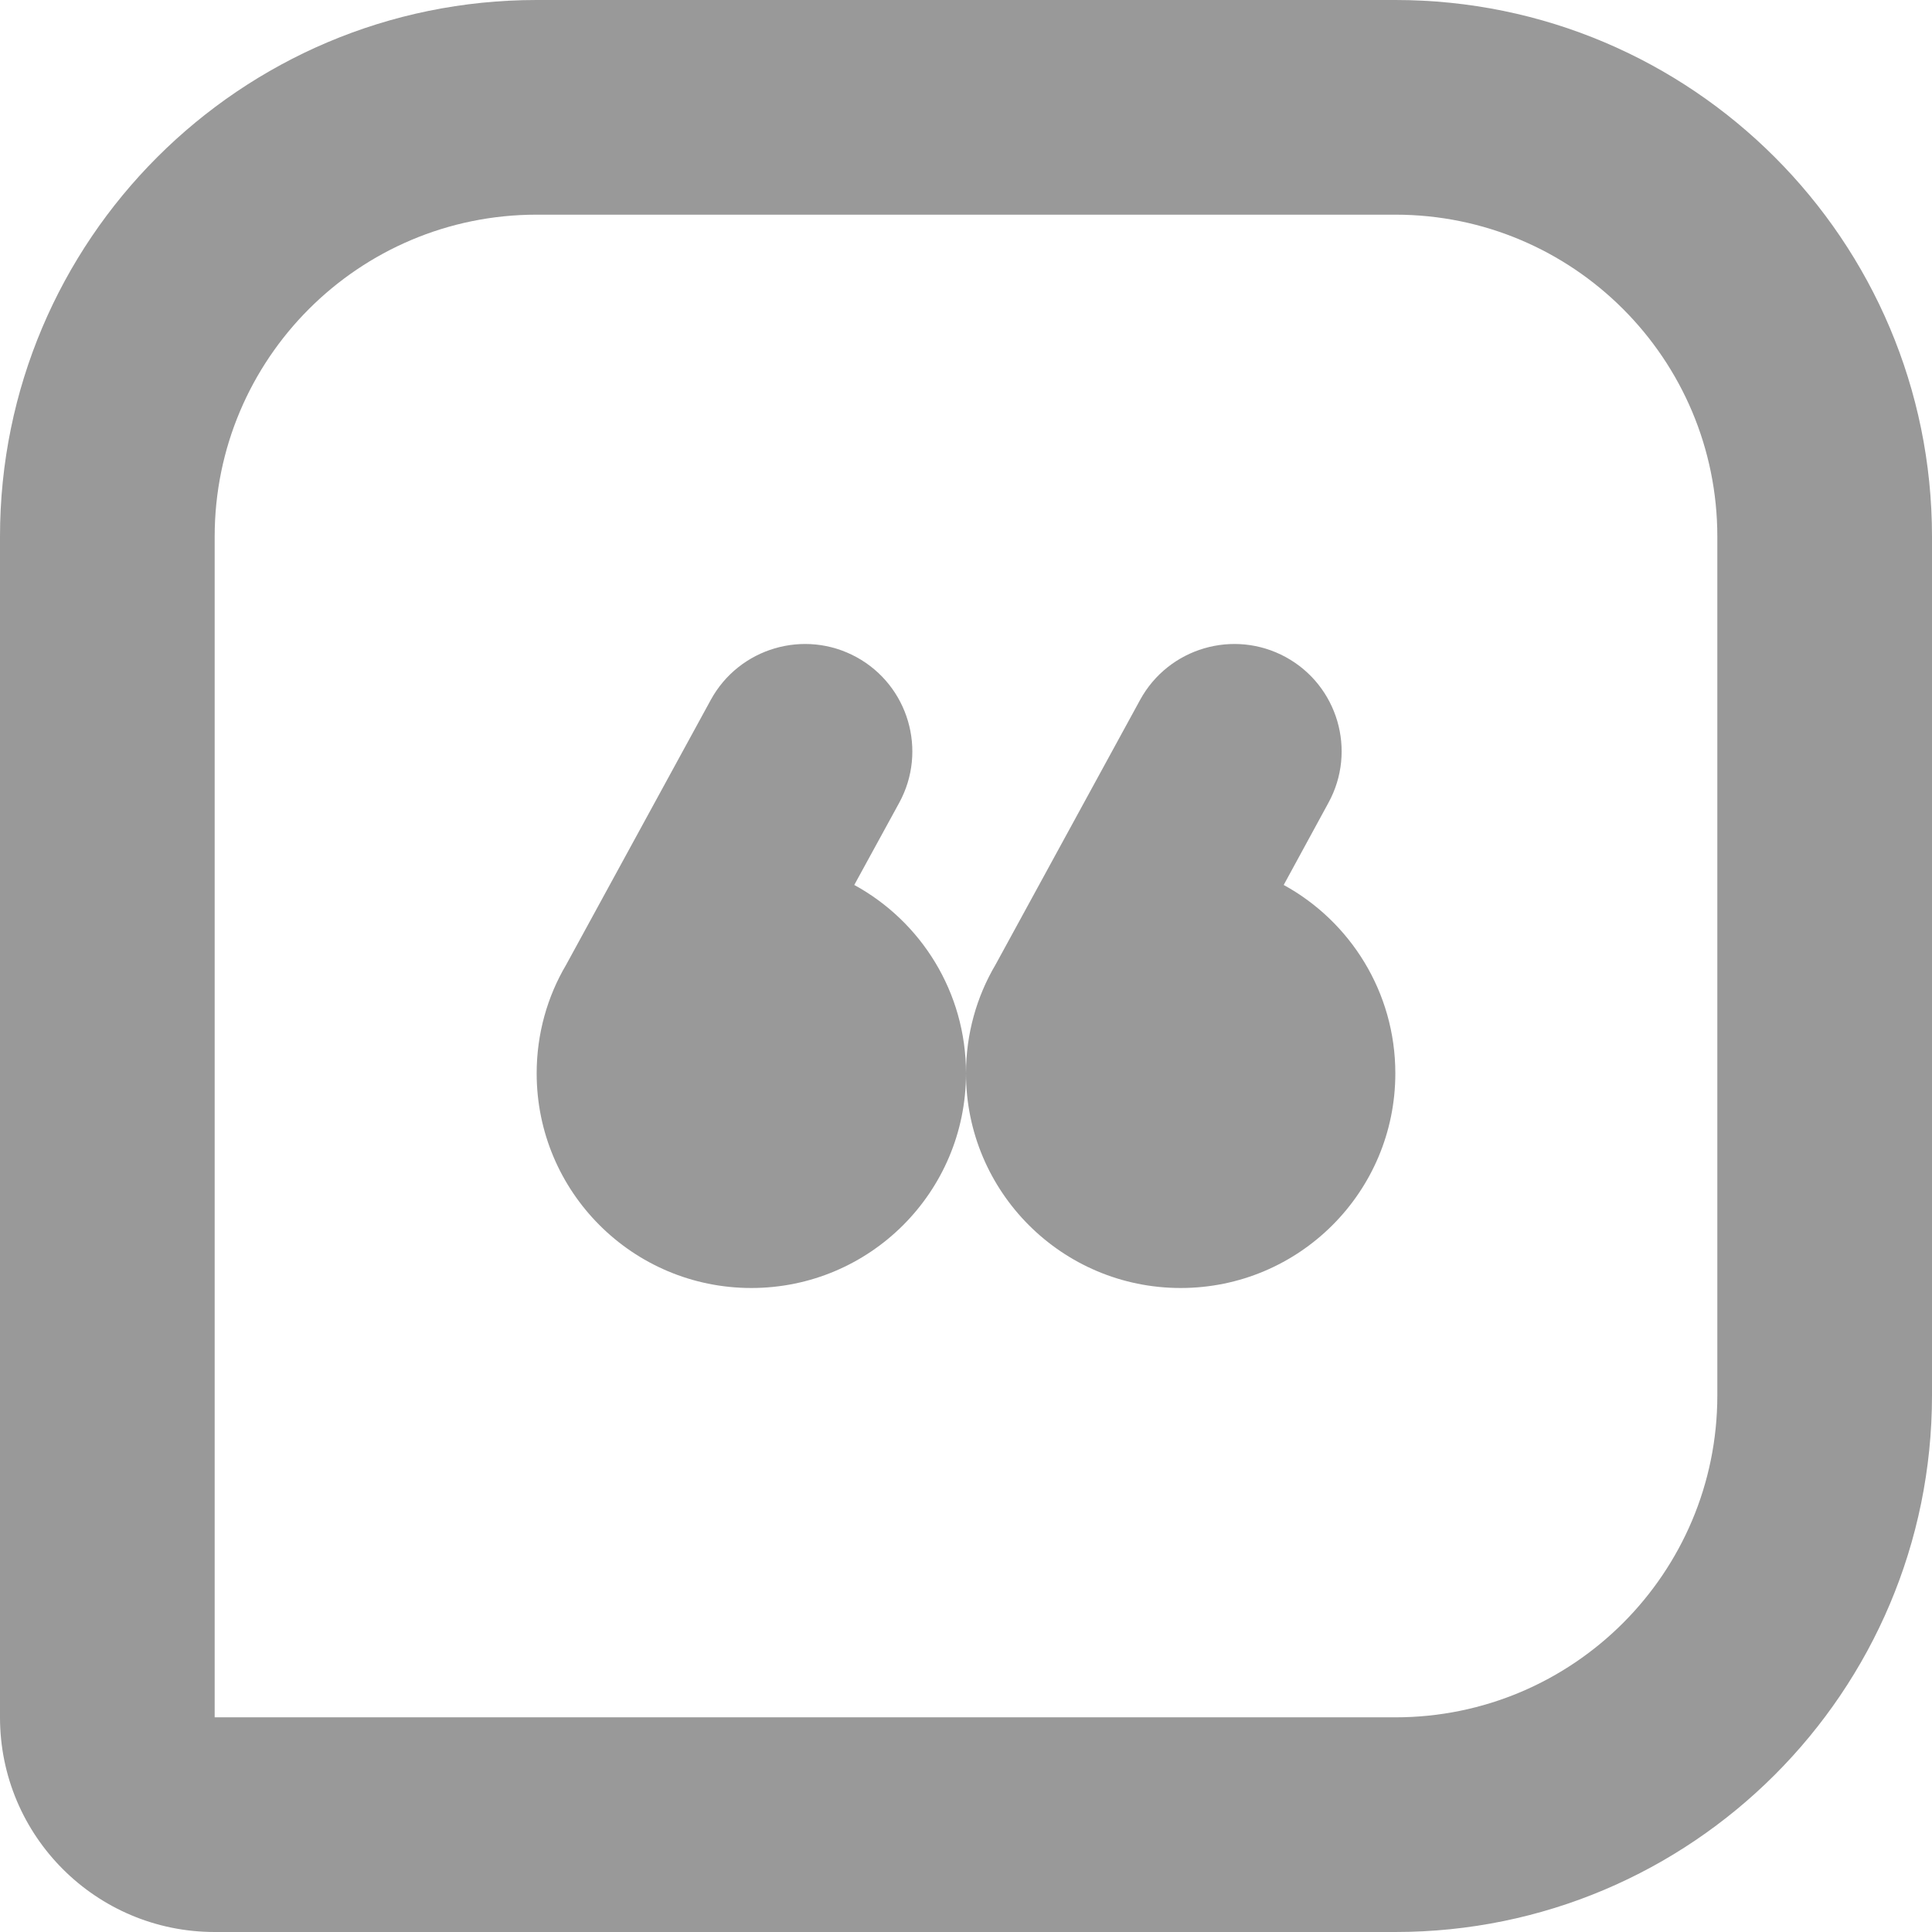
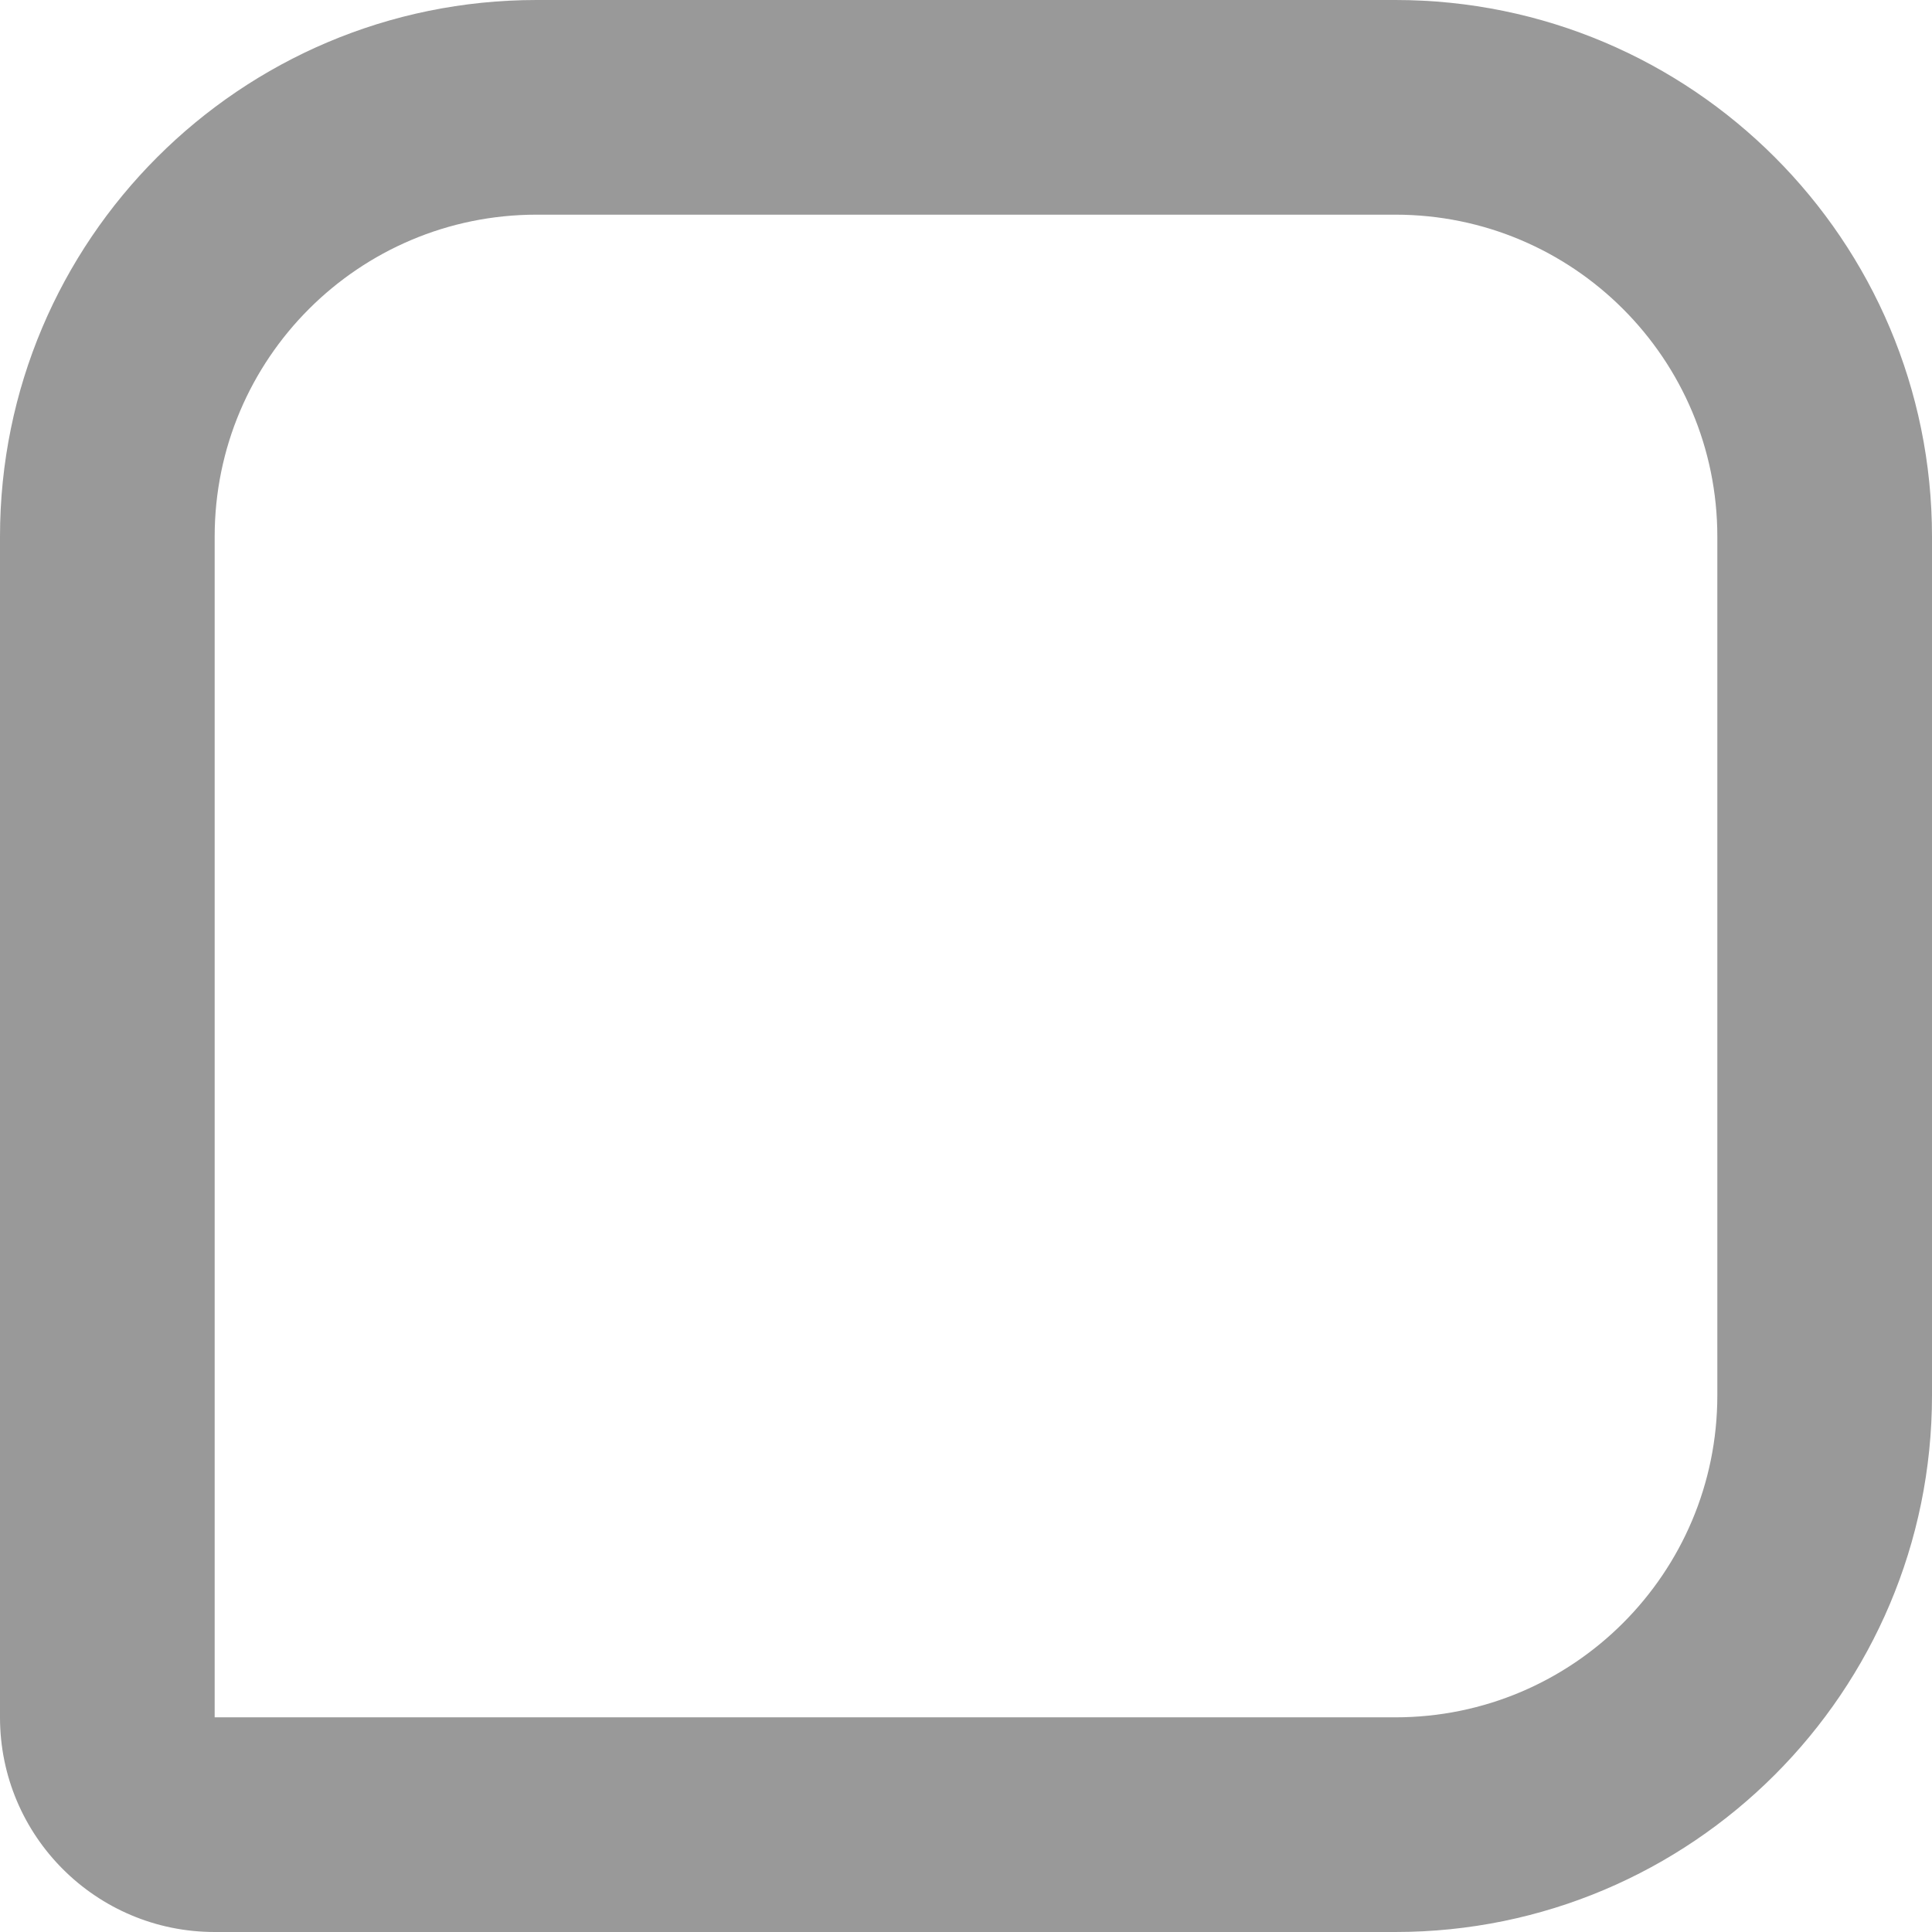
<svg xmlns="http://www.w3.org/2000/svg" width="18" height="18" viewBox="0 0 18 18" fill="none">
-   <path d="M7 12C8.105 12 9 11.105 9 10C9 11.105 9.895 12 11 12C12.105 12 13 11.105 13 10C13 9.243 12.579 8.584 11.96 8.245L12.377 7.479C12.642 6.995 12.464 6.387 11.979 6.122C11.495 5.858 10.887 6.036 10.622 6.521L9.275 8.988C9.1 9.284 9 9.631 9 10C9 9.243 8.58 8.584 7.959 8.245L8.378 7.479C8.642 6.995 8.464 6.387 7.979 6.122C7.495 5.858 6.887 6.036 6.622 6.521L5.275 8.988C5.1 9.284 5 9.631 5 10C5 11.105 5.895 12 7 12Z" fill="#999999" />
  <path fill-rule="evenodd" clip-rule="evenodd" d="M0 5C0 2.239 2.239 0 5 0H13C15.761 0 18 2.239 18 5V13C18 15.761 15.761 18 13 18H2C0.895 18 0 17.105 0 16V5ZM5 2C3.343 2 2 3.343 2 5V16H13C14.657 16 16 14.657 16 13V5C16 3.343 14.657 2 13 2H5Z" fill="#999999" />
</svg>